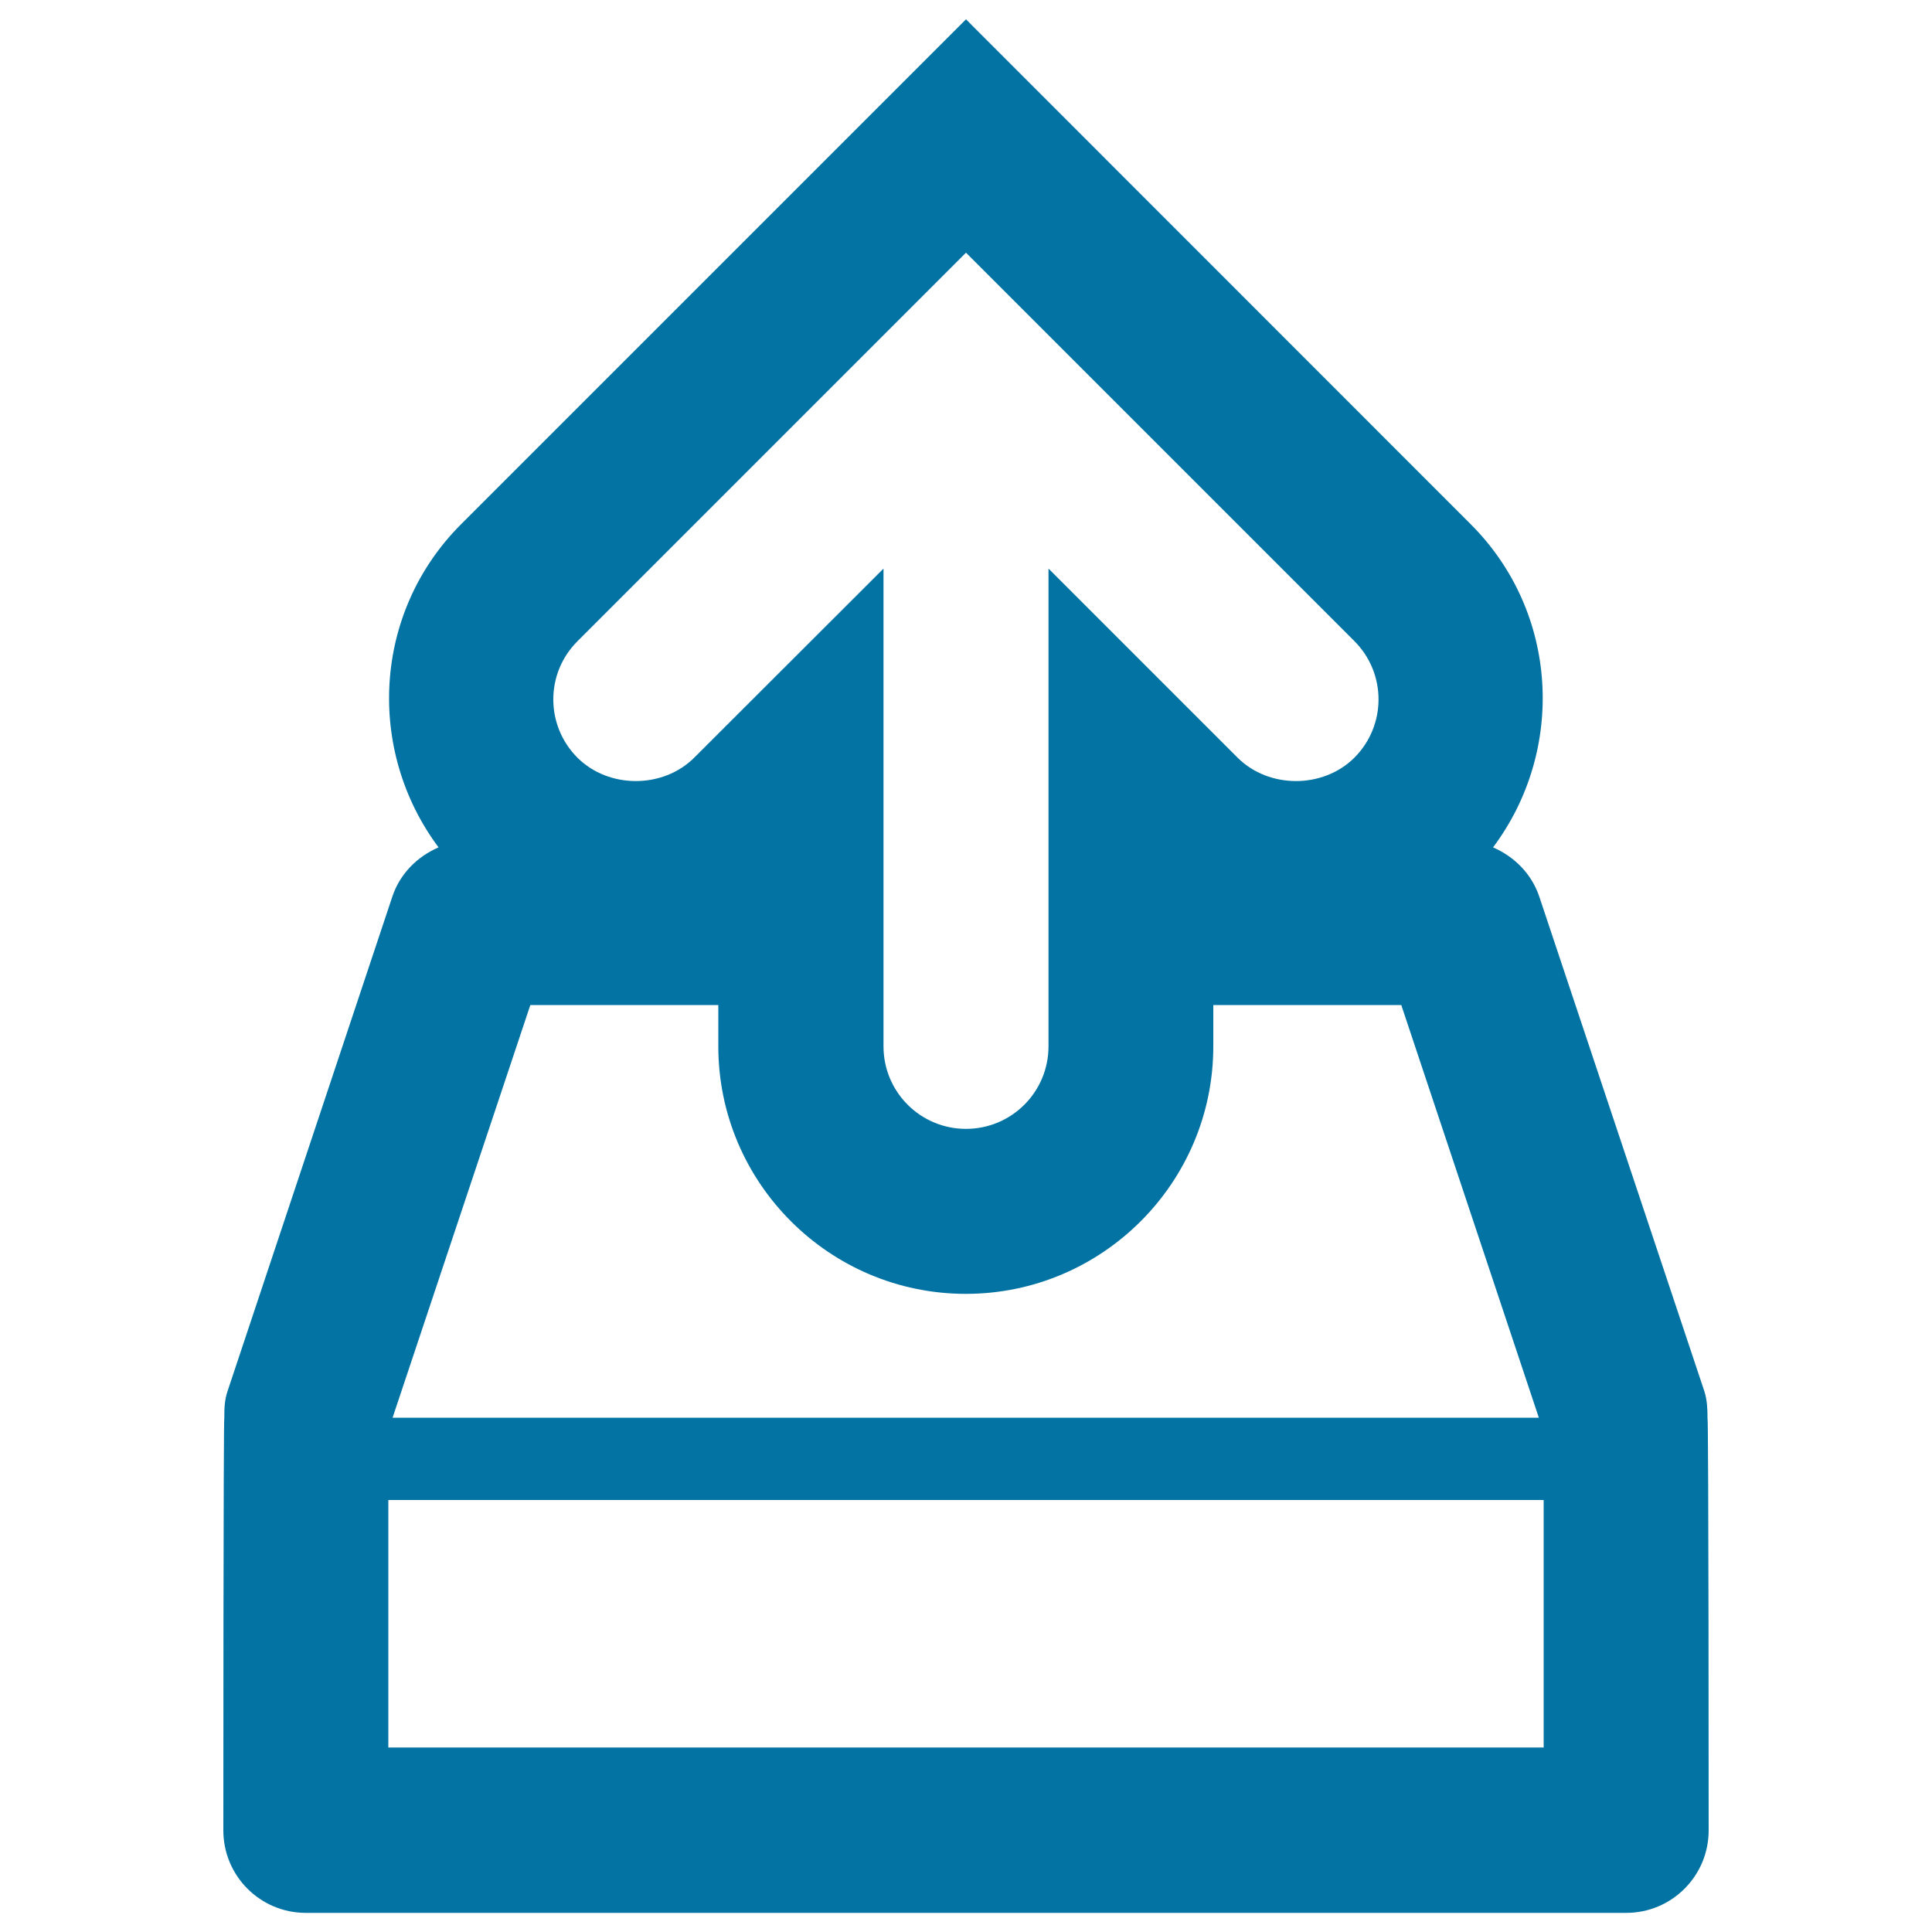
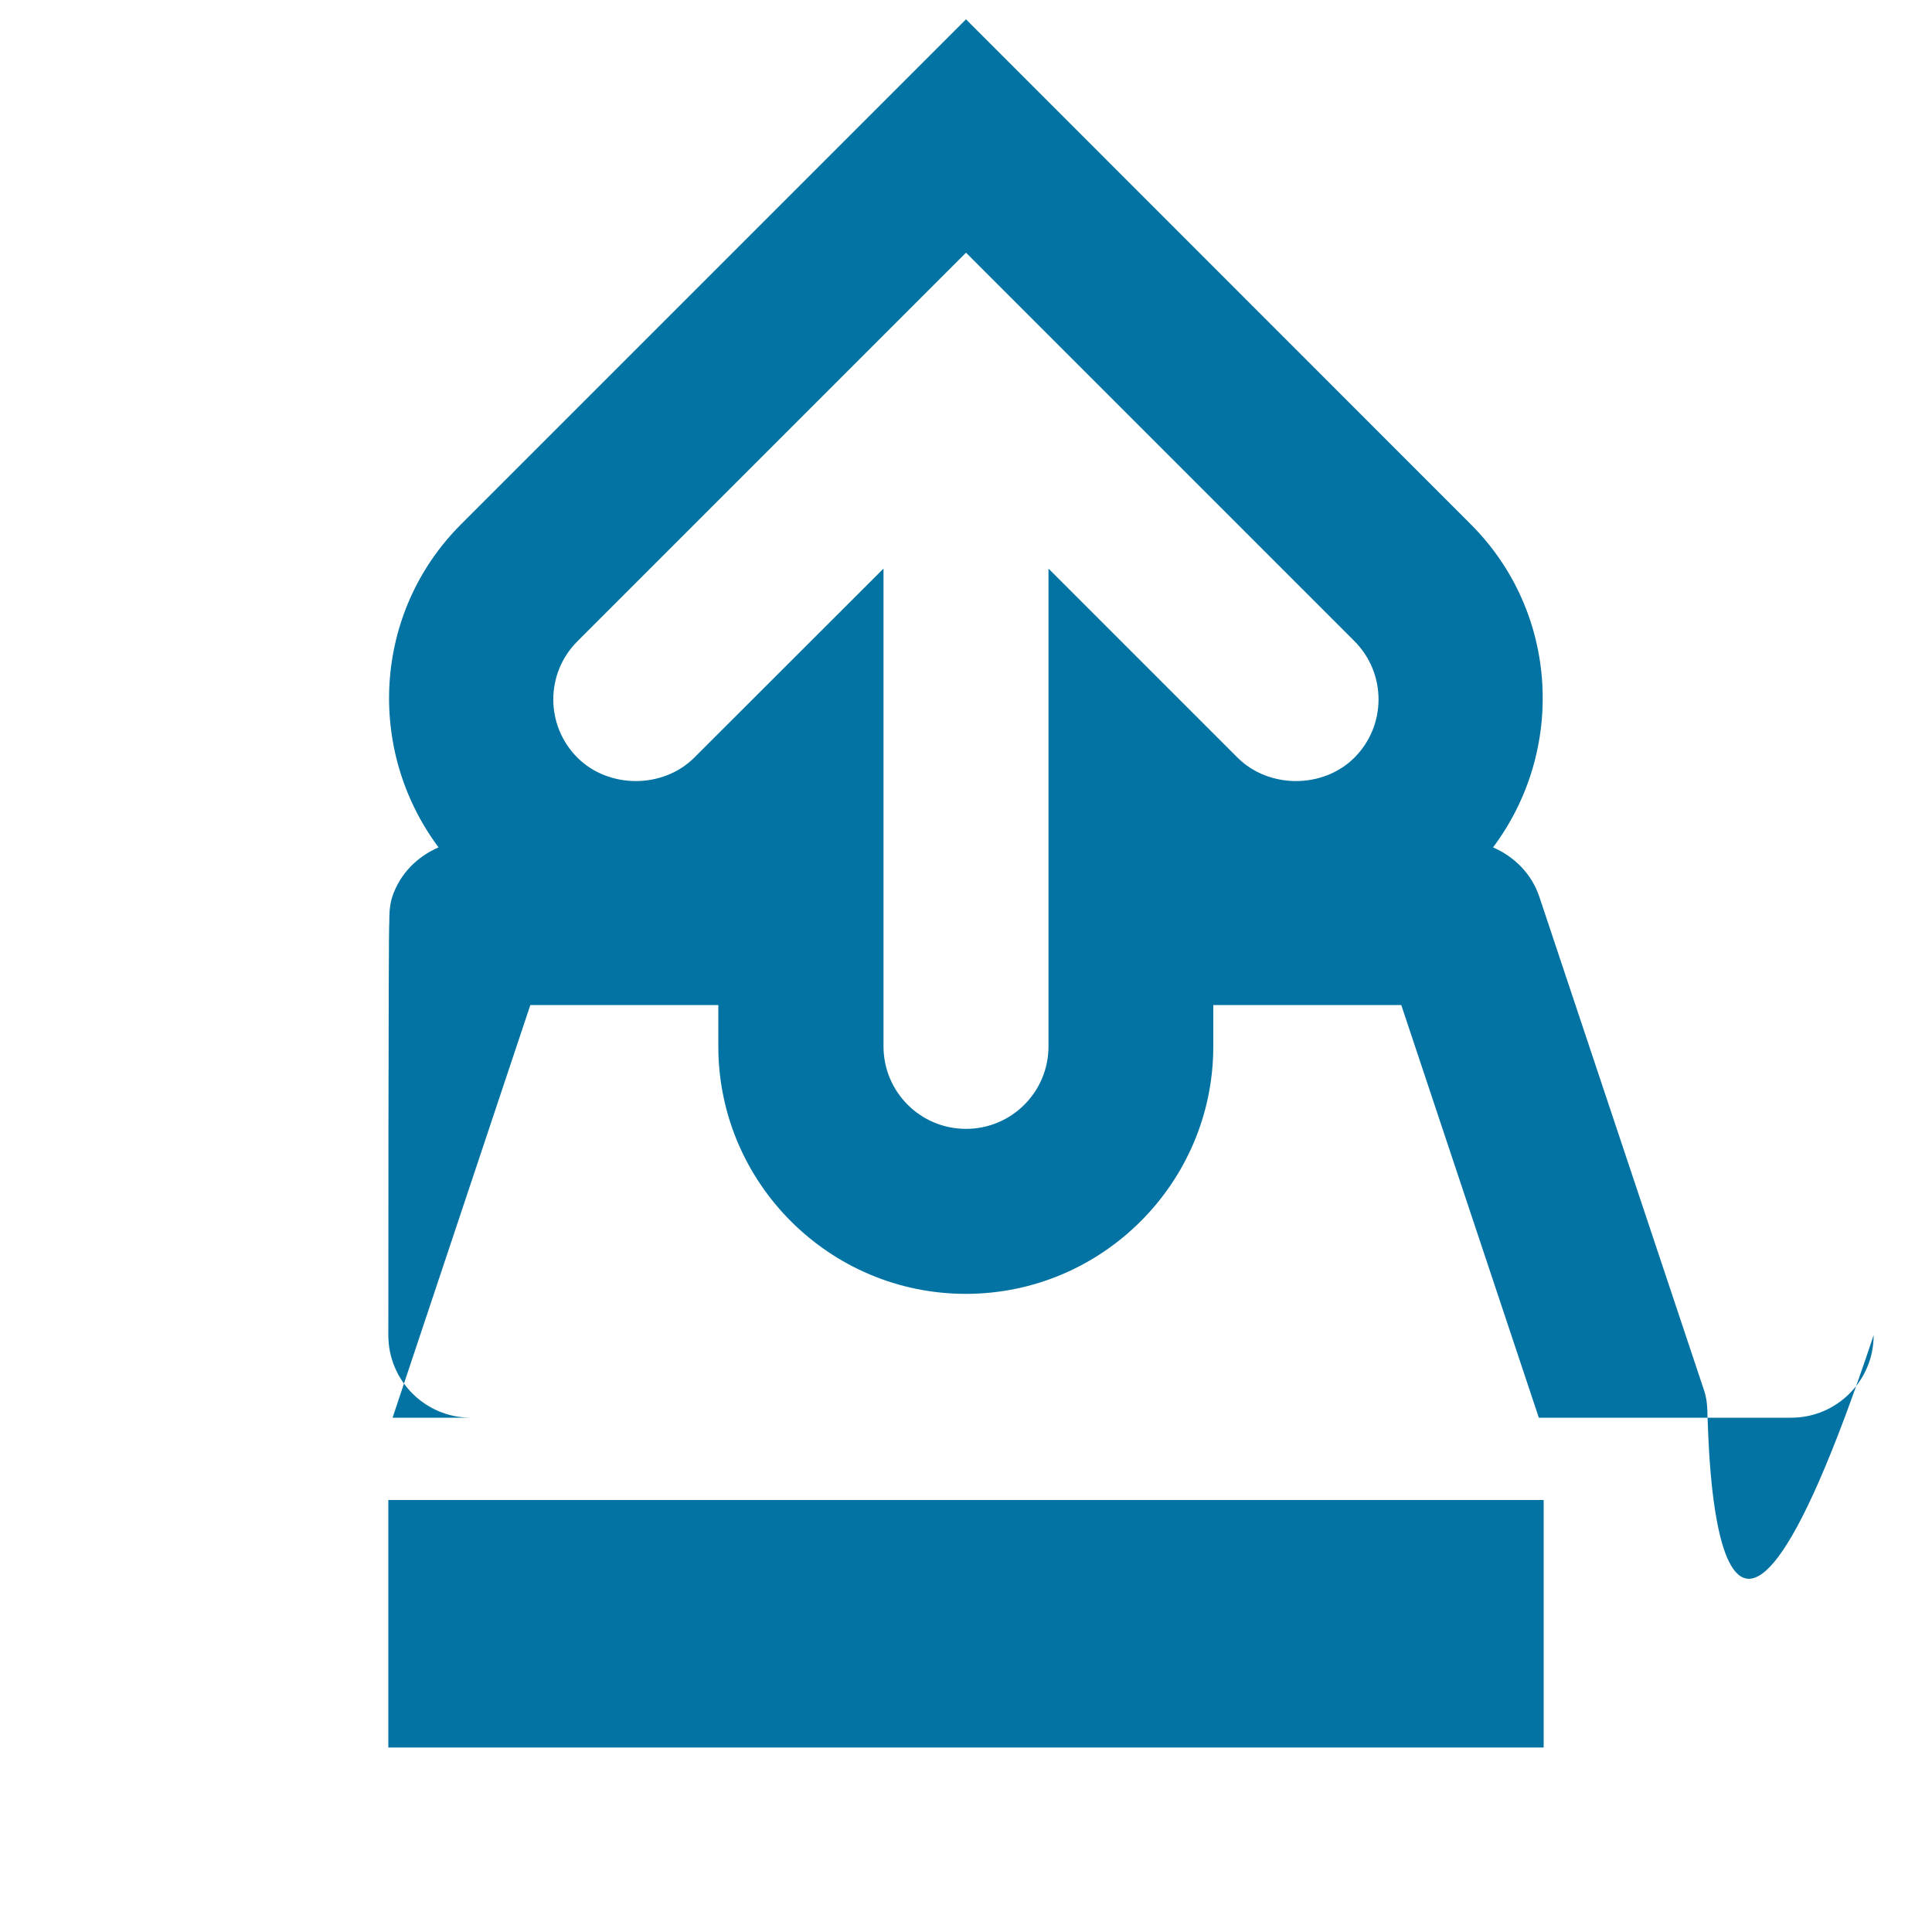
<svg xmlns="http://www.w3.org/2000/svg" viewBox="0 0 1000 1000" style="fill:#0273a2">
  <title>Upload File SVG icon</title>
  <g>
-     <path d="M883.8,733.7c0-4.5-0.2-9-1.6-13.5L796.7,464c-4-11.8-12.9-20.6-23.9-25.4c37.6-50.2,34.1-121.6-11.5-167.2L500,10L238.6,271.4C193,317,189.5,388.4,227,438.6c-10.9,4.7-19.9,13.5-23.9,25.4l-85.4,256.3c-1.5,4.5-1.6,9-1.6,13.5c-0.5,0-0.5,213.6-0.5,213.6c0,23.6,19.1,42.7,42.7,42.7h683.4c23.6,0,42.7-19.1,42.7-42.7C884.4,947.3,884.4,733.7,883.8,733.7z M299,331.8l201-201l201,201c16.7,16.7,16.7,43.7,0,60.4c-16.2,16.1-44.2,16.1-60.4,0l-97.9-97.9v247.3c0,23.6-19.1,42.7-42.7,42.7c-23.6,0-42.7-19.1-42.7-42.7V294.3l-98,97.9c-16.2,16.1-44.2,16.1-60.4,0C282.2,375.5,282.2,348.4,299,331.8z M274.5,520.2h97.3v21.4c0,70.6,57.5,128.1,128.1,128.1c70.6,0,128.1-57.5,128.1-128.1v-21.4h97.3l71.2,213.6H203.2L274.5,520.2z M201,904.6V776.4h598v128.1H201z" />
+     <path d="M883.8,733.7c0-4.5-0.2-9-1.6-13.5L796.7,464c-4-11.8-12.9-20.6-23.9-25.4c37.6-50.2,34.1-121.6-11.5-167.2L500,10L238.6,271.4C193,317,189.5,388.4,227,438.6c-10.9,4.7-19.9,13.5-23.9,25.4c-1.5,4.5-1.6,9-1.6,13.5c-0.5,0-0.5,213.6-0.5,213.6c0,23.6,19.1,42.7,42.7,42.7h683.4c23.6,0,42.7-19.1,42.7-42.7C884.4,947.3,884.4,733.7,883.8,733.7z M299,331.8l201-201l201,201c16.7,16.7,16.7,43.7,0,60.4c-16.2,16.1-44.2,16.1-60.4,0l-97.9-97.9v247.3c0,23.6-19.1,42.7-42.7,42.7c-23.6,0-42.7-19.1-42.7-42.7V294.3l-98,97.9c-16.2,16.1-44.2,16.1-60.4,0C282.2,375.5,282.2,348.4,299,331.8z M274.5,520.2h97.3v21.4c0,70.6,57.5,128.1,128.1,128.1c70.6,0,128.1-57.5,128.1-128.1v-21.4h97.3l71.2,213.6H203.2L274.5,520.2z M201,904.6V776.4h598v128.1H201z" />
  </g>
</svg>